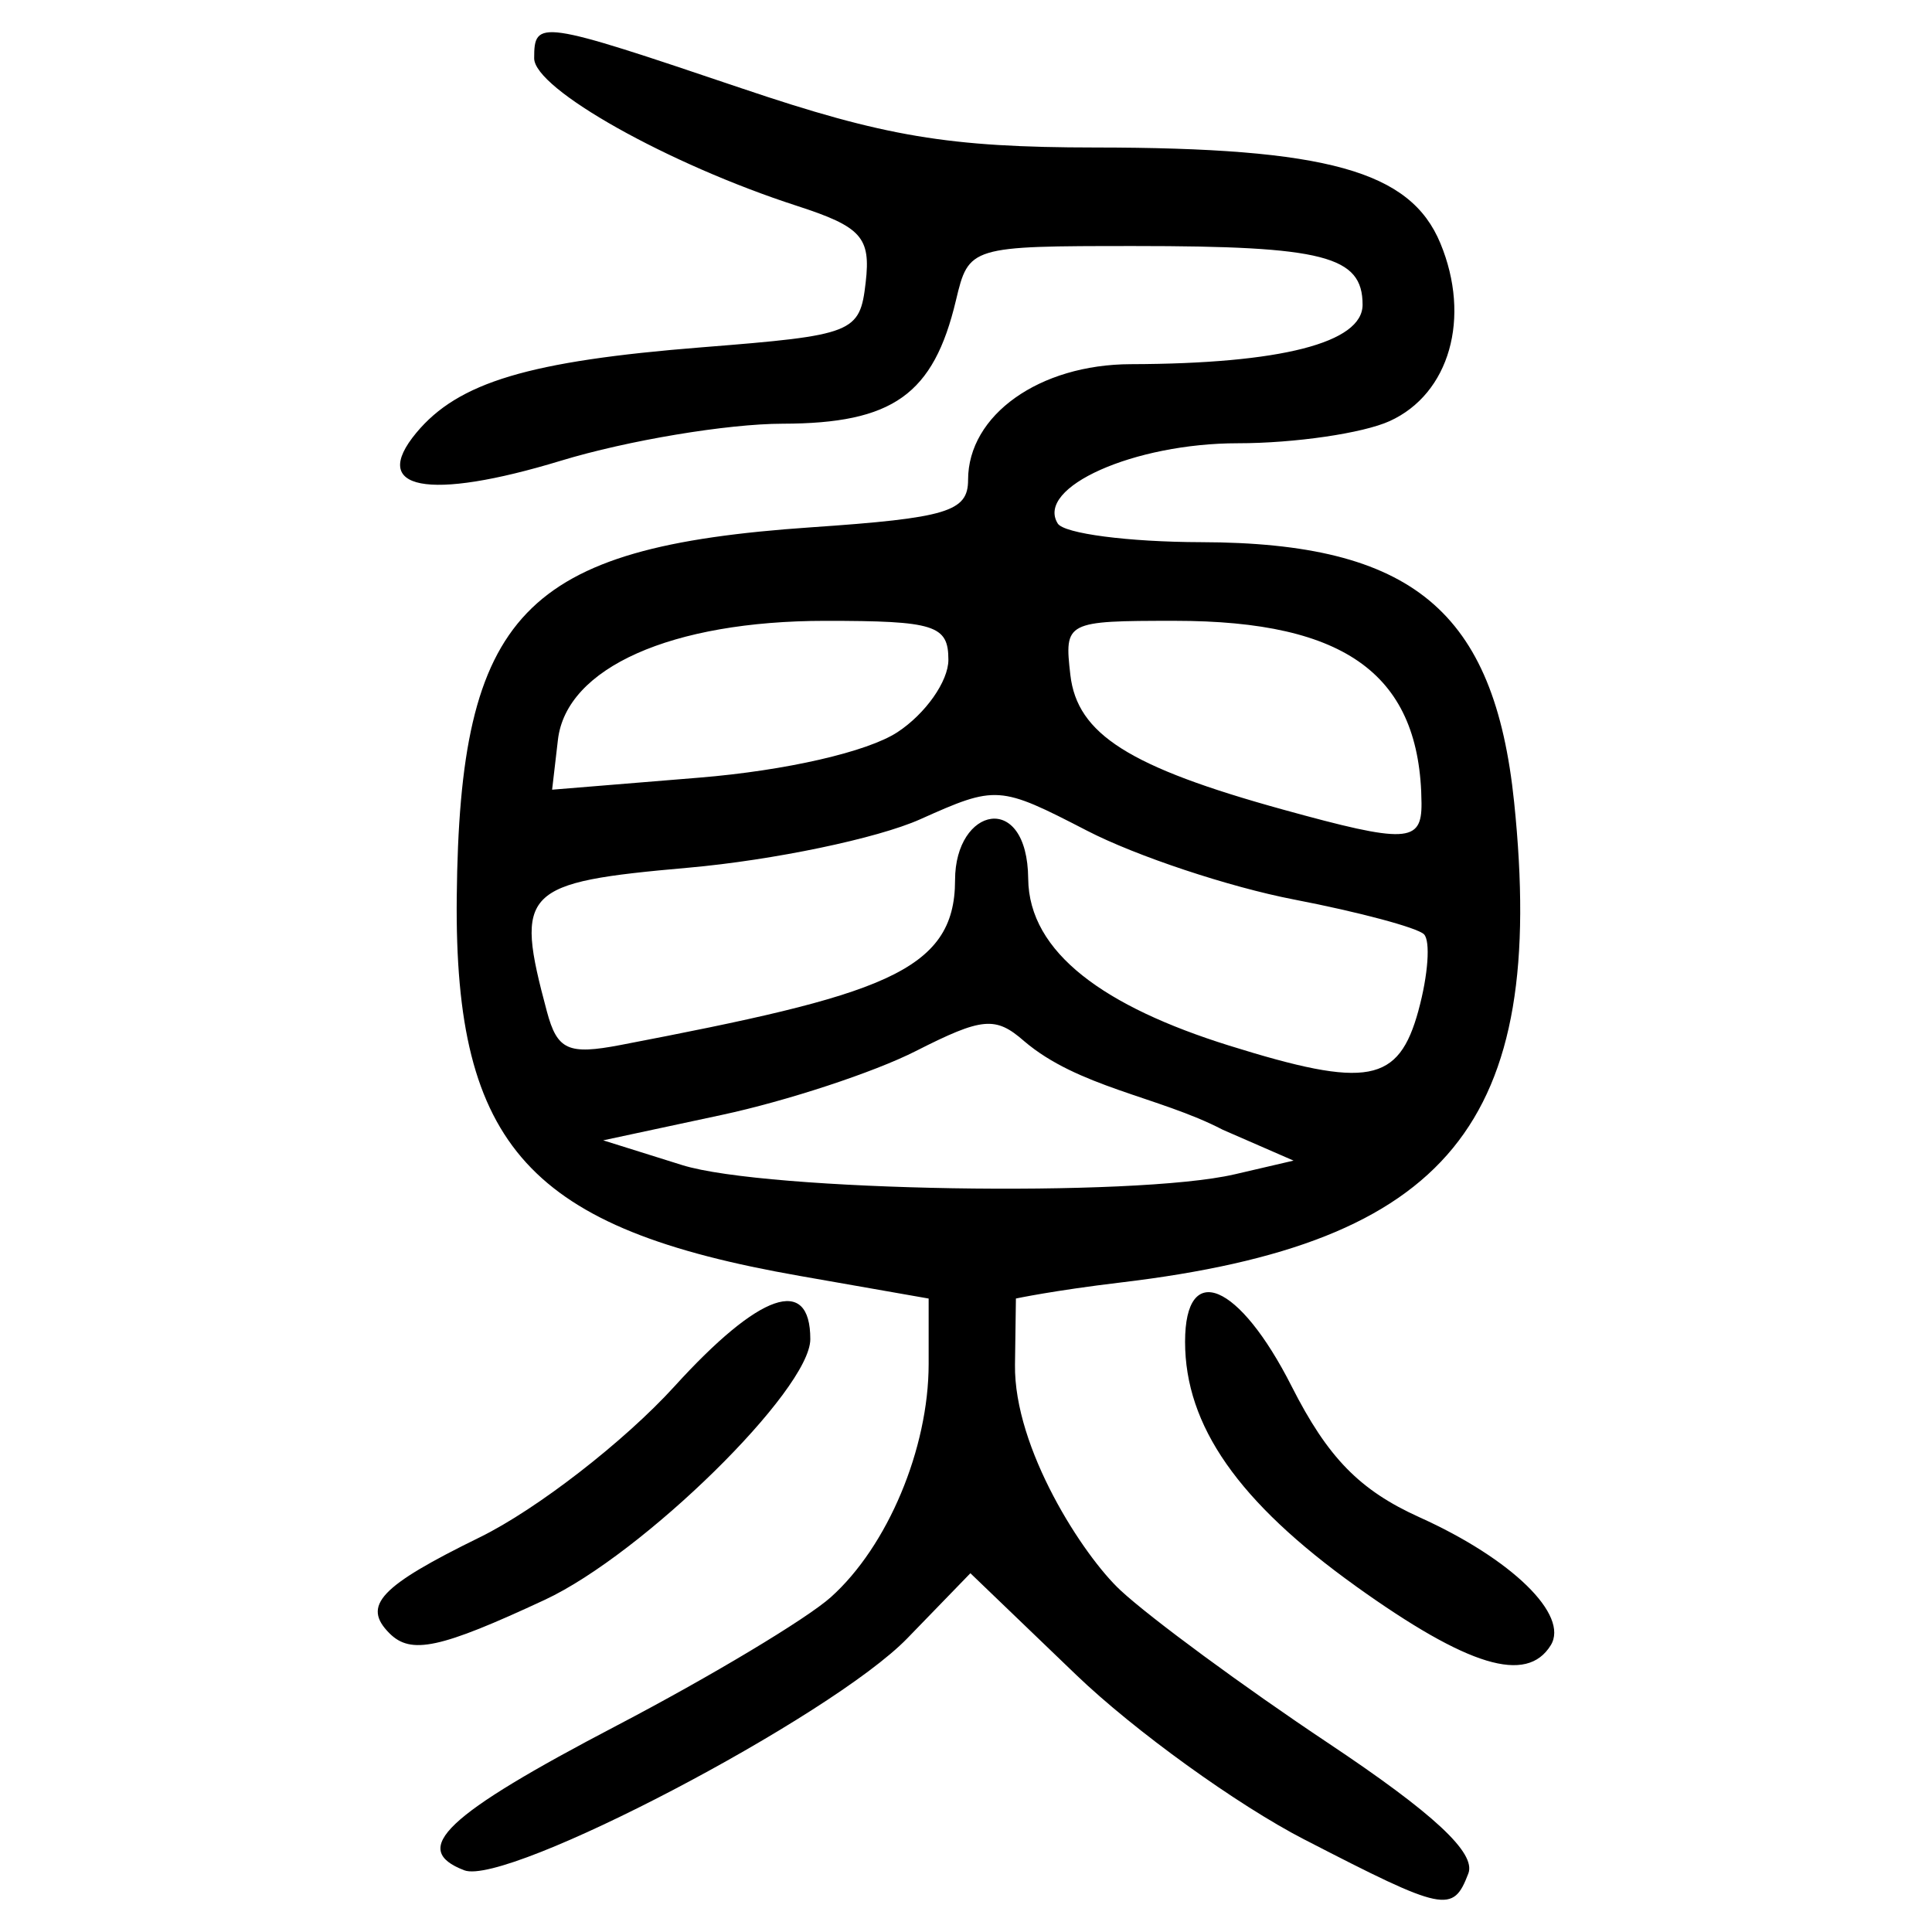
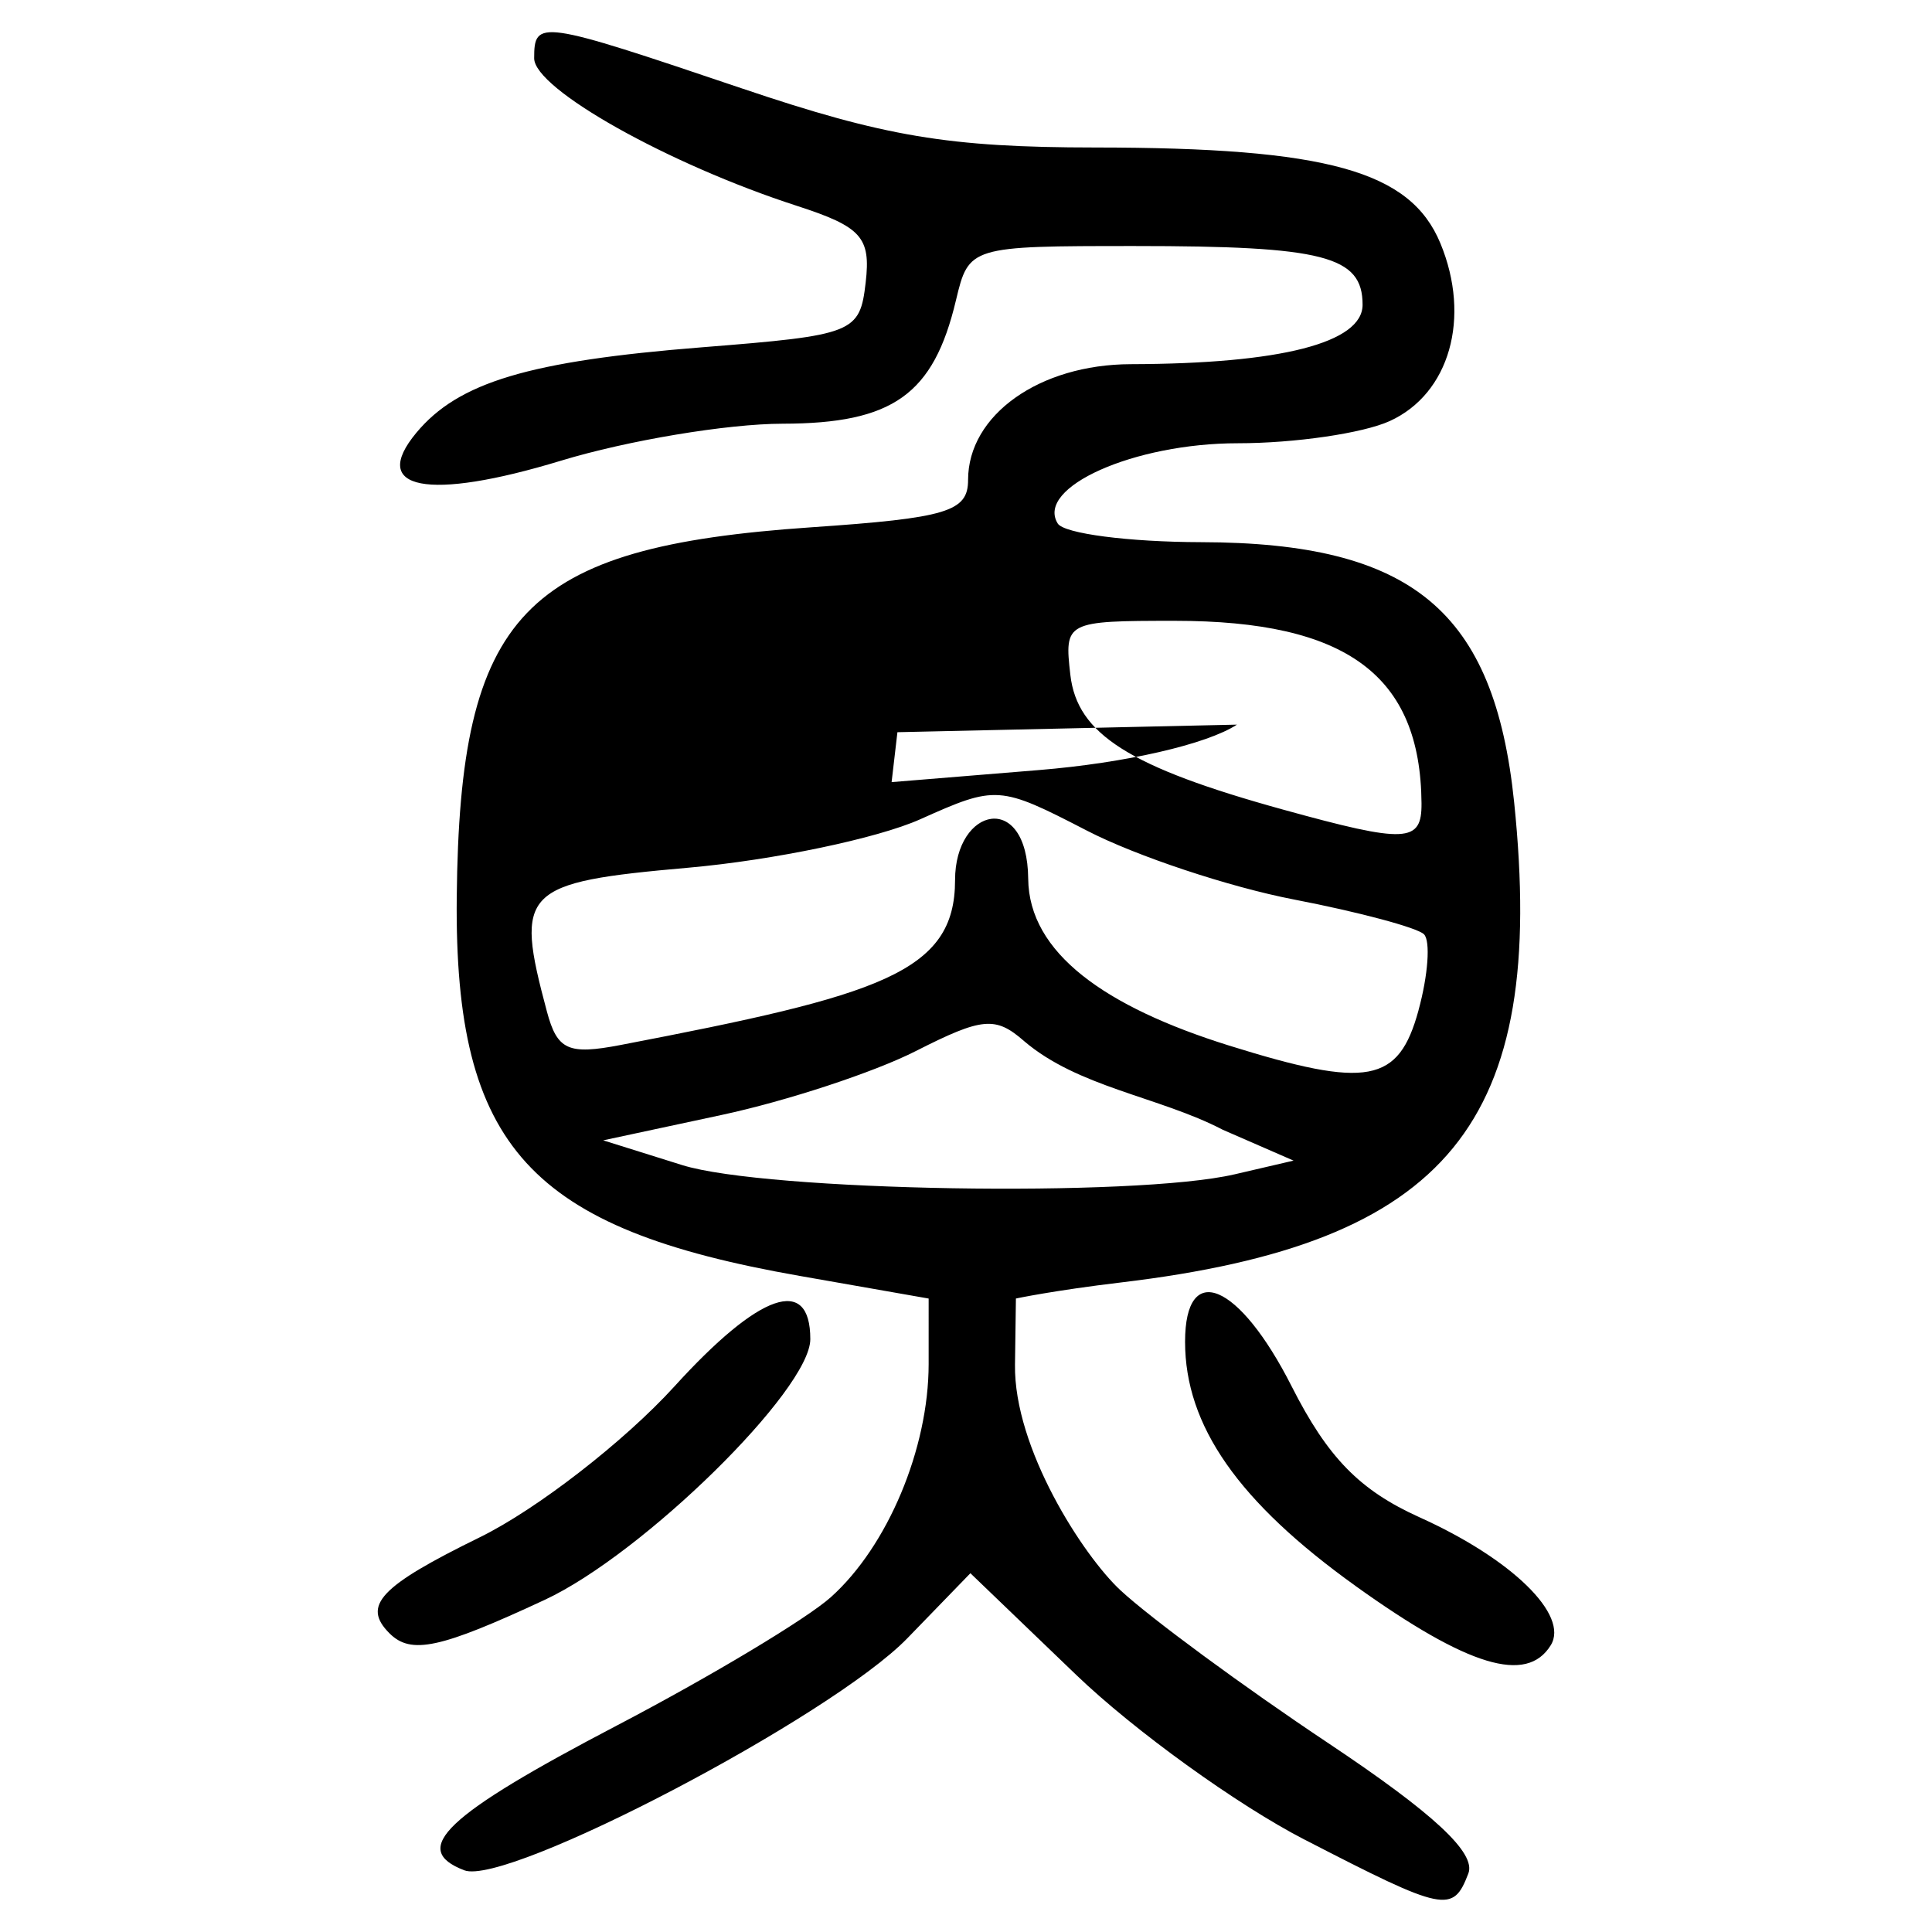
<svg xmlns="http://www.w3.org/2000/svg" xmlns:ns1="http://www.inkscape.org/namespaces/inkscape" xmlns:ns2="http://sodipodi.sourceforge.net/DTD/sodipodi-0.dtd" width="300" height="300" viewBox="0 0 79.375 79.375" version="1.1" id="svg5" ns1:version="1.1 (c68e22c387, 2021-05-23)" ns2:docname="绘图-1.svg">
  <ns2:namedview id="namedview7" pagecolor="#ffffff" bordercolor="#666666" borderopacity="1.0" ns1:pageshadow="2" ns1:pageopacity="0.0" ns1:pagecheckerboard="0" ns1:document-units="px" showgrid="false" units="px" width="300px" ns1:zoom="1.2350798" ns1:cx="127.92696" ns1:cy="175.29232" ns1:window-width="1280" ns1:window-height="778" ns1:window-x="-6" ns1:window-y="-6" ns1:window-maximized="1" ns1:current-layer="layer2" showguides="false" />
  <defs id="defs2">
    <ns1:perspective ns2:type="inkscape:persp3d" ns1:vp_x="0 : 39.687501 : 1" ns1:vp_y="0 : 1000 : 0" ns1:vp_z="79.374998 : 39.687501 : 1" ns1:persp3d-origin="39.687499 : 26.458334 : 1" id="perspective29286" />
  </defs>
  <g ns1:label="图层 1" ns1:groupmode="layer" id="layer1" />
  <g ns1:groupmode="layer" id="layer2" ns1:label="图层 2">
-     <path style="fill:#000000;stroke-width:0.81" d="M 53.595,75.579 C 50.82,74.148 46.597,71.1 44.209,68.806 L 39.868,64.635 37.279,67.306 c -3.129,3.229 -16.452,10.206 -18.204,9.534 -2.258,-0.866 -0.793,-2.255 6.277,-5.953 3.835,-2.006 7.787,-4.376 8.783,-5.268 2.333,-2.089 4.018,-6.105 4.018,-9.579 V 53.35 L 32.855,52.42 C 21.79,50.479 18.661,47.15 18.765,36.864 c 0.118,-11.678 2.712,-14.387 14.549,-15.199 5.594,-0.383 6.459,-0.644 6.459,-1.948 0,-2.664 2.927,-4.746 6.686,-4.755 6.166,-0.016 9.522,-0.877 9.522,-2.442 0,-2.003 -1.588,-2.412 -9.37,-2.412 -6.757,0 -6.81,0.016 -7.336,2.229 -0.921,3.876 -2.59,5.064 -7.123,5.071 -2.271,0.003 -6.369,0.687 -9.106,1.52 -5.467,1.663 -7.887,1.197 -5.944,-1.144 1.726,-2.08 4.634,-2.951 11.732,-3.515 6.261,-0.497 6.492,-0.588 6.732,-2.665 0.215,-1.857 -0.172,-2.287 -2.836,-3.15 -5.28,-1.71 -10.784,-4.802 -10.784,-6.059 0,-1.605 0.215,-1.574 8.509,1.229 5.889,1.991 8.523,2.432 14.536,2.436 9.528,0.006 12.952,0.956 14.186,3.935 1.268,3.06 0.378,6.184 -2.08,7.304 -1.101,0.502 -3.909,0.912 -6.24,0.912 -4.262,0 -8.322,1.808 -7.401,3.297 0.257,0.415 2.907,0.76 5.889,0.767 8.68,0.019 12.051,2.821 12.863,10.689 1.36,13.181 -2.684,18.12 -16.152,19.725 -2.783,0.332 -4.318,0.66 -4.318,0.66 l -0.038,2.717 c -0.048,3.446 2.805,7.851 4.337,9.273 1.236,1.147 5.061,3.961 8.5,6.254 4.366,2.91 6.113,4.533 5.789,5.378 -0.633,1.649 -0.965,1.581 -6.729,-1.392 z m -2.881,-27.33 2.431,-0.566 -2.907,-1.267 c -1.315,-0.686 -2.819,-1.123 -4.272,-1.634 -1.417,-0.498 -2.786,-1.066 -3.887,-2.005 -1.179,-1.033 -1.718,-0.984 -4.457,0.407 -1.714,0.871 -5.304,2.052 -7.978,2.624 l -4.862,1.042 3.242,1.016 c 3.44,1.078 18.606,1.334 22.691,0.382 z m 7.563,-6.738 c 0.397,-1.449 0.498,-2.856 0.226,-3.127 -0.272,-0.271 -2.673,-0.914 -5.334,-1.427 -2.662,-0.513 -6.491,-1.786 -8.509,-2.829 -3.606,-1.862 -3.726,-1.87 -6.855,-0.468 -1.752,0.785 -6.037,1.68 -9.522,1.989 -6.838,0.605 -7.15,0.921 -5.815,5.904 0.426,1.59 0.871,1.793 3.028,1.38 10.661,-2.045 13.742,-2.971 13.742,-6.773 0,-3.011 2.973,-3.686 3.005,-0.06 0.027,3.057 3.172,5.269 8.248,6.855 5.705,1.781 6.968,1.547 7.787,-1.443 z m 0.125,-8.509 c -0.041,-5.255 -3.071,-7.496 -10.132,-7.496 -4.484,0 -4.547,0.033 -4.295,2.223 0.281,2.434 2.418,3.787 8.74,5.533 5.059,1.397 5.7,1.368 5.687,-0.259 z m -21.532,-2.92 c 1.152,-0.755 2.094,-2.093 2.094,-2.974 0,-1.425 -0.56,-1.602 -5.065,-1.601 -6.307,0.002 -10.632,1.926 -10.977,4.886 l -0.239,2.051 6.046,-0.495 c 3.56,-0.291 6.908,-1.059 8.141,-1.867 z M 55.705,65.167 c -4.824,-3.454 -7.017,-6.592 -7.017,-10.042 0,-3.362 2.218,-2.433 4.38,1.834 1.485,2.93 2.793,4.268 5.257,5.38 3.791,1.71 6.153,4.015 5.386,5.256 -0.991,1.603 -3.397,0.874 -8.007,-2.427 z m -39.702,1.938 c -1.142,-1.142 -0.398,-1.933 3.714,-3.949 2.34,-1.147 5.94,-3.939 7.999,-6.204 3.495,-3.844 5.575,-4.566 5.575,-1.934 0,2.082 -6.876,8.832 -10.909,10.71 -4.3,2.002 -5.495,2.26 -6.379,1.377 z" id="path13856" ns2:nodetypes="sscssssscsssssssscssssssssssssssscssssssscscsscssssssssssssssssssssssscssssssssssssssss" />
+     <path style="fill:#000000;stroke-width:0.81" d="M 53.595,75.579 C 50.82,74.148 46.597,71.1 44.209,68.806 L 39.868,64.635 37.279,67.306 c -3.129,3.229 -16.452,10.206 -18.204,9.534 -2.258,-0.866 -0.793,-2.255 6.277,-5.953 3.835,-2.006 7.787,-4.376 8.783,-5.268 2.333,-2.089 4.018,-6.105 4.018,-9.579 V 53.35 L 32.855,52.42 C 21.79,50.479 18.661,47.15 18.765,36.864 c 0.118,-11.678 2.712,-14.387 14.549,-15.199 5.594,-0.383 6.459,-0.644 6.459,-1.948 0,-2.664 2.927,-4.746 6.686,-4.755 6.166,-0.016 9.522,-0.877 9.522,-2.442 0,-2.003 -1.588,-2.412 -9.37,-2.412 -6.757,0 -6.81,0.016 -7.336,2.229 -0.921,3.876 -2.59,5.064 -7.123,5.071 -2.271,0.003 -6.369,0.687 -9.106,1.52 -5.467,1.663 -7.887,1.197 -5.944,-1.144 1.726,-2.08 4.634,-2.951 11.732,-3.515 6.261,-0.497 6.492,-0.588 6.732,-2.665 0.215,-1.857 -0.172,-2.287 -2.836,-3.15 -5.28,-1.71 -10.784,-4.802 -10.784,-6.059 0,-1.605 0.215,-1.574 8.509,1.229 5.889,1.991 8.523,2.432 14.536,2.436 9.528,0.006 12.952,0.956 14.186,3.935 1.268,3.06 0.378,6.184 -2.08,7.304 -1.101,0.502 -3.909,0.912 -6.24,0.912 -4.262,0 -8.322,1.808 -7.401,3.297 0.257,0.415 2.907,0.76 5.889,0.767 8.68,0.019 12.051,2.821 12.863,10.689 1.36,13.181 -2.684,18.12 -16.152,19.725 -2.783,0.332 -4.318,0.66 -4.318,0.66 l -0.038,2.717 c -0.048,3.446 2.805,7.851 4.337,9.273 1.236,1.147 5.061,3.961 8.5,6.254 4.366,2.91 6.113,4.533 5.789,5.378 -0.633,1.649 -0.965,1.581 -6.729,-1.392 z m -2.881,-27.33 2.431,-0.566 -2.907,-1.267 c -1.315,-0.686 -2.819,-1.123 -4.272,-1.634 -1.417,-0.498 -2.786,-1.066 -3.887,-2.005 -1.179,-1.033 -1.718,-0.984 -4.457,0.407 -1.714,0.871 -5.304,2.052 -7.978,2.624 l -4.862,1.042 3.242,1.016 c 3.44,1.078 18.606,1.334 22.691,0.382 z m 7.563,-6.738 c 0.397,-1.449 0.498,-2.856 0.226,-3.127 -0.272,-0.271 -2.673,-0.914 -5.334,-1.427 -2.662,-0.513 -6.491,-1.786 -8.509,-2.829 -3.606,-1.862 -3.726,-1.87 -6.855,-0.468 -1.752,0.785 -6.037,1.68 -9.522,1.989 -6.838,0.605 -7.15,0.921 -5.815,5.904 0.426,1.59 0.871,1.793 3.028,1.38 10.661,-2.045 13.742,-2.971 13.742,-6.773 0,-3.011 2.973,-3.686 3.005,-0.06 0.027,3.057 3.172,5.269 8.248,6.855 5.705,1.781 6.968,1.547 7.787,-1.443 z m 0.125,-8.509 c -0.041,-5.255 -3.071,-7.496 -10.132,-7.496 -4.484,0 -4.547,0.033 -4.295,2.223 0.281,2.434 2.418,3.787 8.74,5.533 5.059,1.397 5.7,1.368 5.687,-0.259 z m -21.532,-2.92 l -0.239,2.051 6.046,-0.495 c 3.56,-0.291 6.908,-1.059 8.141,-1.867 z M 55.705,65.167 c -4.824,-3.454 -7.017,-6.592 -7.017,-10.042 0,-3.362 2.218,-2.433 4.38,1.834 1.485,2.93 2.793,4.268 5.257,5.38 3.791,1.71 6.153,4.015 5.386,5.256 -0.991,1.603 -3.397,0.874 -8.007,-2.427 z m -39.702,1.938 c -1.142,-1.142 -0.398,-1.933 3.714,-3.949 2.34,-1.147 5.94,-3.939 7.999,-6.204 3.495,-3.844 5.575,-4.566 5.575,-1.934 0,2.082 -6.876,8.832 -10.909,10.71 -4.3,2.002 -5.495,2.26 -6.379,1.377 z" id="path13856" ns2:nodetypes="sscssssscsssssssscssssssssssssssscssssssscscsscssssssssssssssssssssssscssssssssssssssss" />
  </g>
</svg>